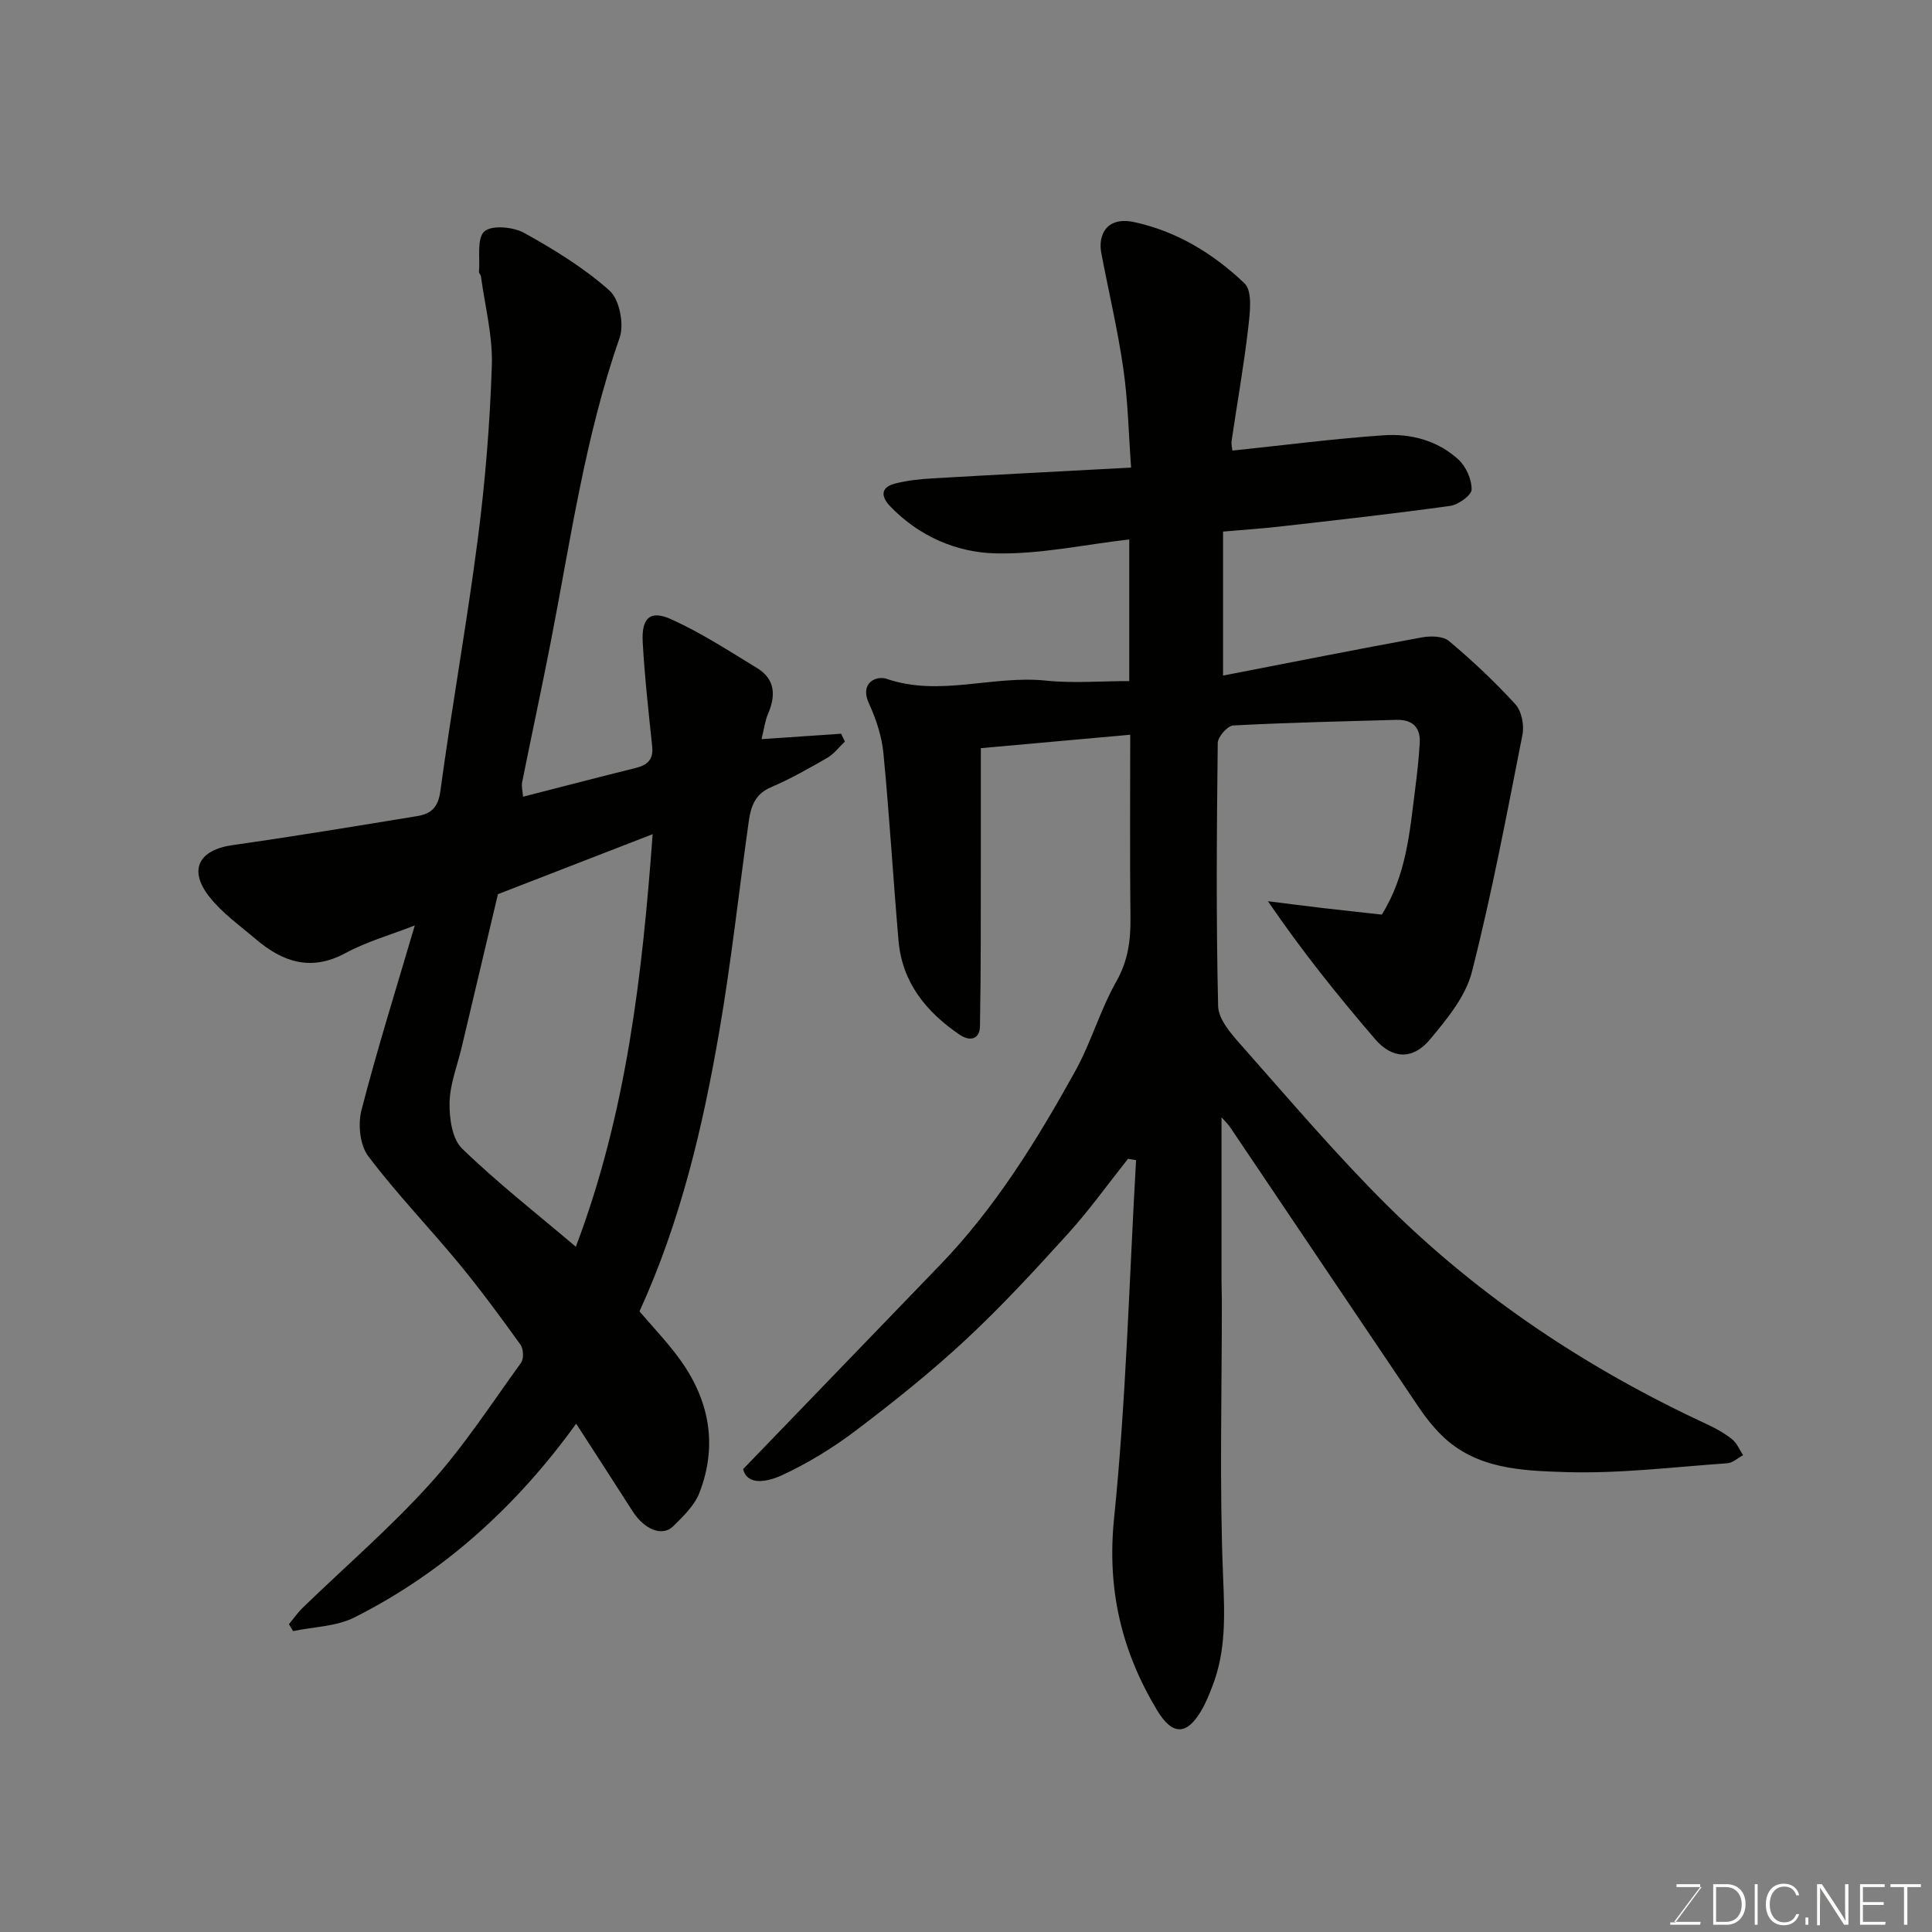
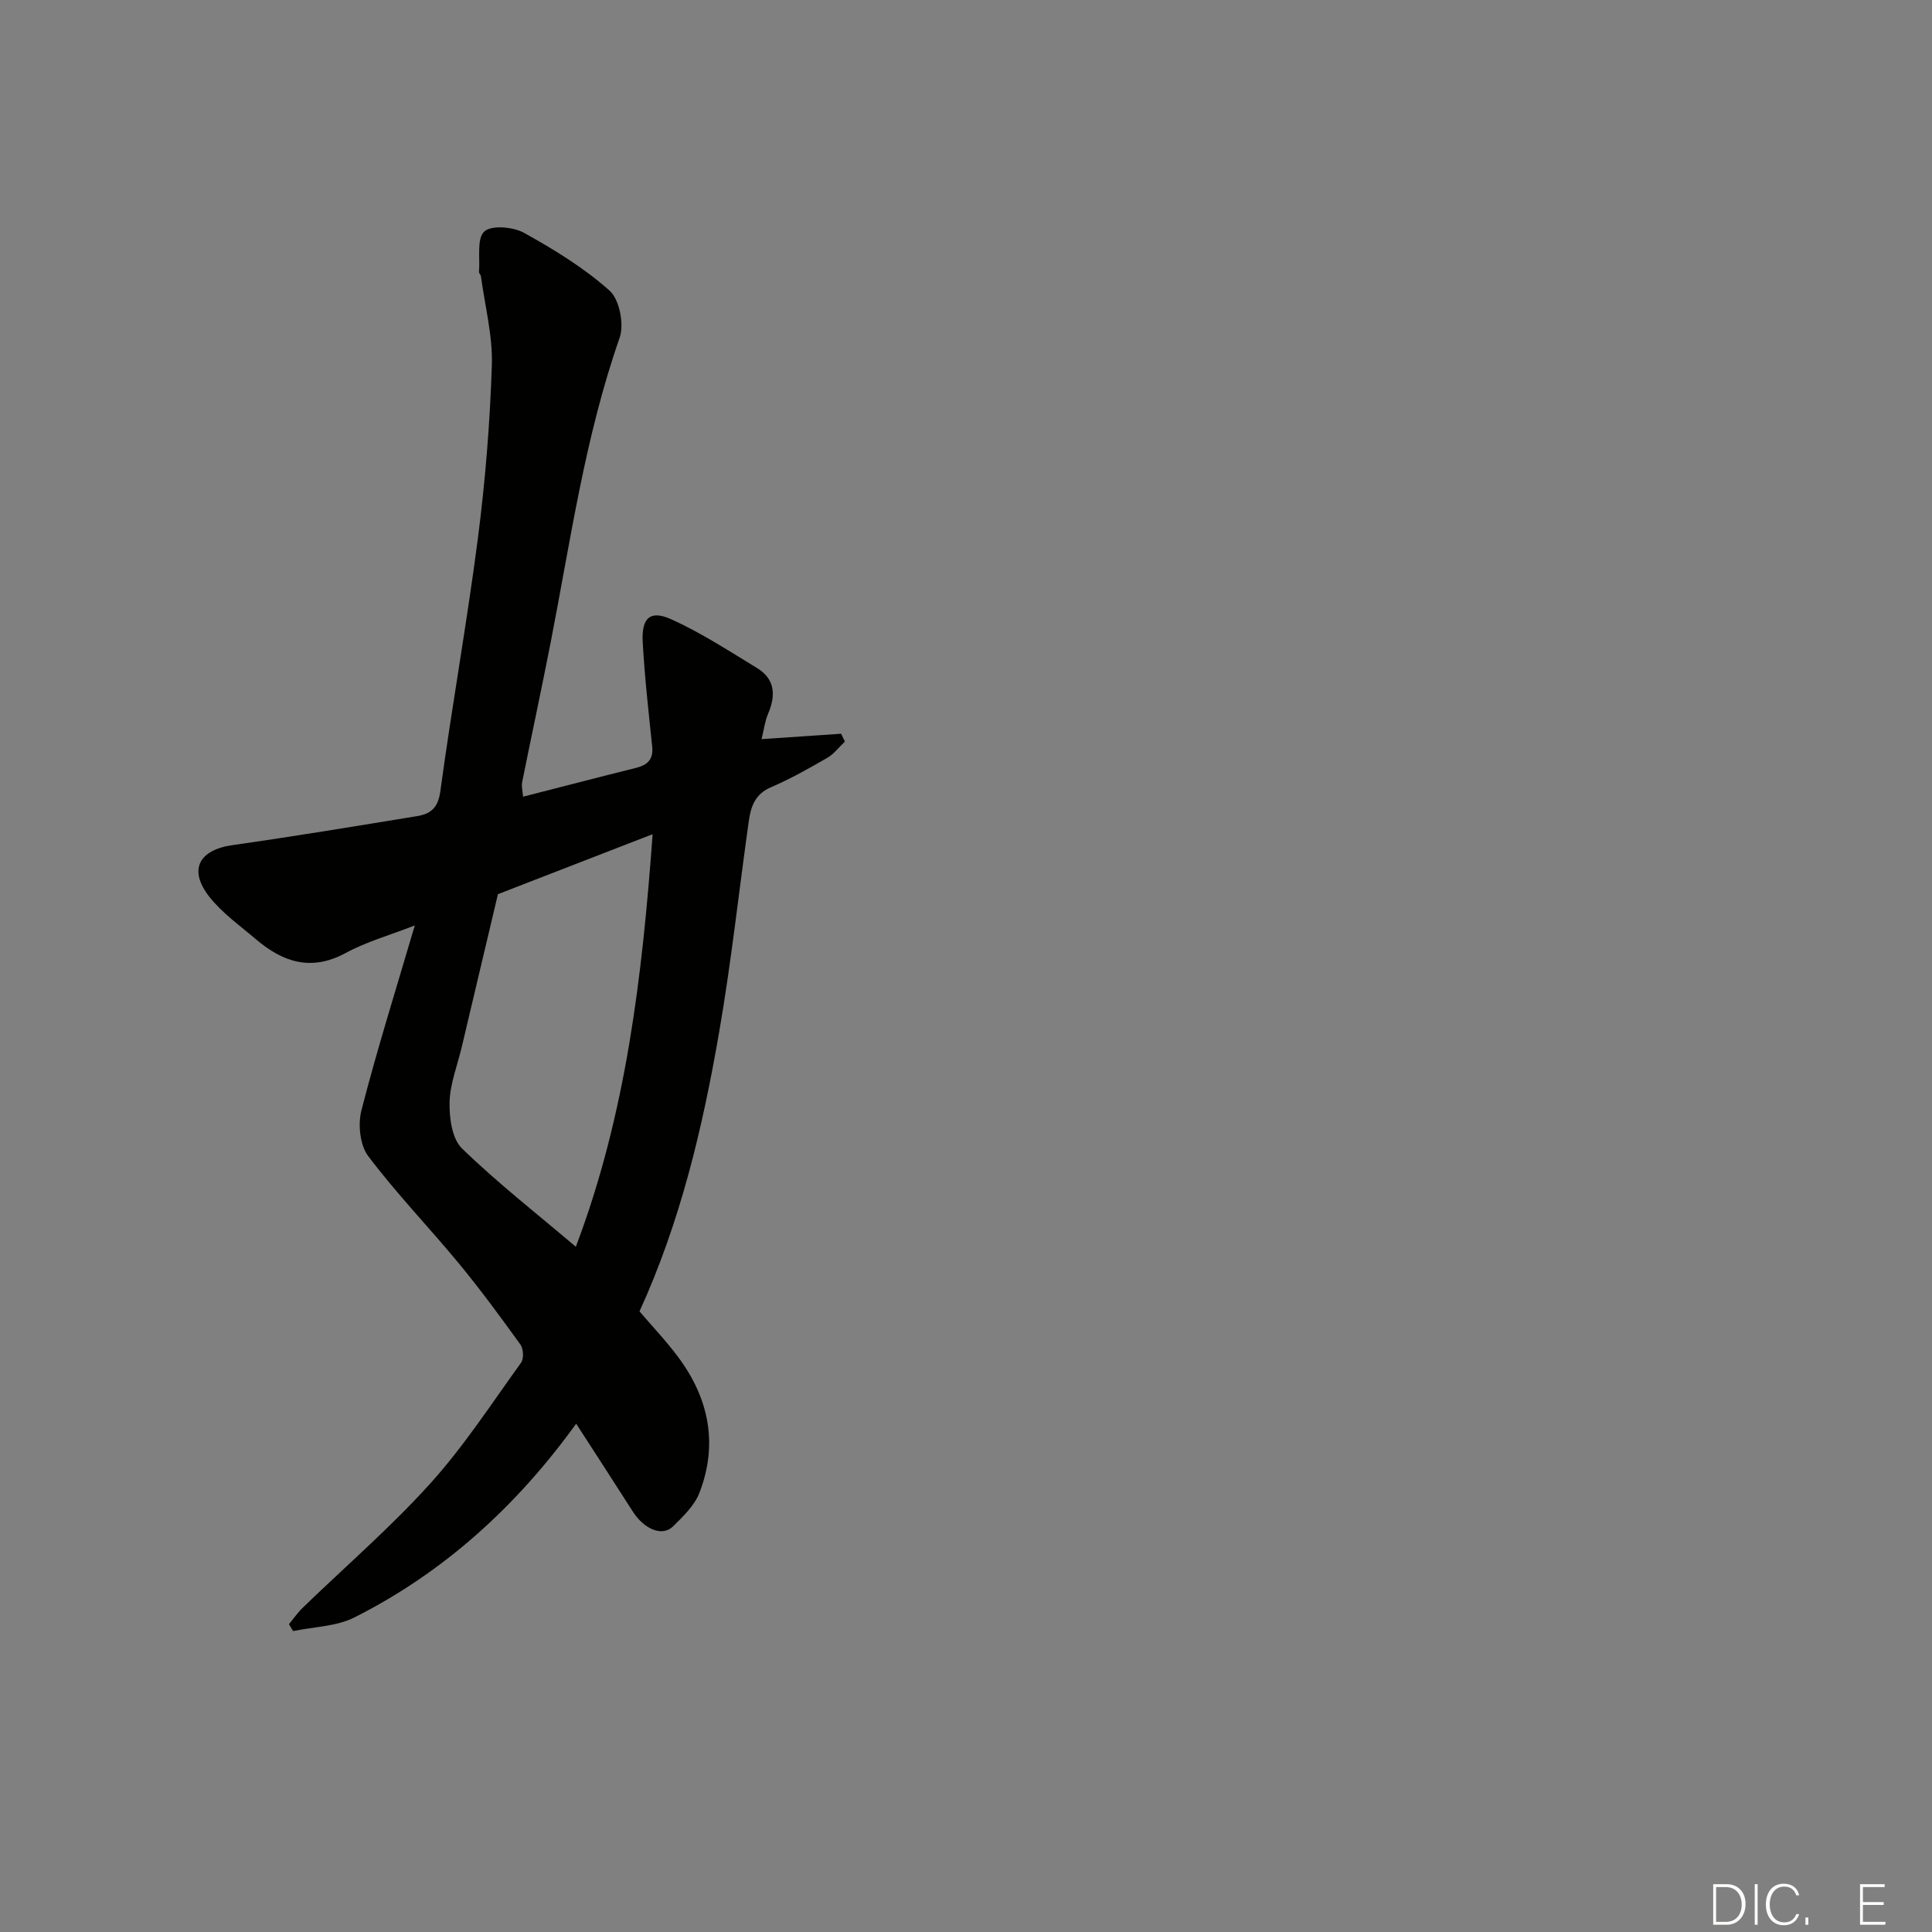
<svg xmlns="http://www.w3.org/2000/svg" enable-background="new 0 0 400 400" viewBox="0 0 400 400">
  <rect x="0" y="0" width="400" height="400" fill="#808080" stroke="none" />
-   <path d="m153.86 304.16c14.22-14.75 27.48-28.5 40.75-42.24 11.48-11.89 20.06-25.82 28-40.14 3.29-5.94 5.17-12.68 8.52-18.59 2.42-4.28 2.97-8.47 2.92-13.14-.14-12.48-.05-24.96-.05-37.93-10.72.96-21.07 1.89-30.93 2.78 0 7.6.01 14.8 0 22-.02 11.86.04 23.73-.18 35.59-.05 2.62-1.99 3.24-4.22 1.73-6.92-4.72-11.89-10.8-12.64-19.46-1.12-12.94-1.88-25.92-3.13-38.85-.34-3.5-1.52-7.05-2.99-10.26-2-4.38 1.61-5.8 3.63-5.11 11.03 3.77 22-.77 32.97.37 5.64.59 11.4.1 17.29.1 0-10.75 0-20.04 0-29.33-9.28 1.07-18.51 3.11-27.68 2.89-8.11-.19-15.88-3.55-21.83-9.76-1.96-2.05-1.97-3.93 1.04-4.7 2.52-.64 5.16-.92 7.77-1.07 13.36-.78 26.73-1.46 41.08-2.23-.5-6.83-.63-13.68-1.6-20.42-1.15-8.06-3.05-16-4.57-24.01-.7-3.69 1.04-7.66 6.9-6.38 8.86 1.94 16.39 6.59 22.76 12.67 1.7 1.62 1.11 6.19.75 9.31-.9 7.78-2.28 15.49-3.42 23.24-.12.79.12 1.63.16 2.07 10.54-1.1 20.91-2.45 31.32-3.17 5.62-.39 11.18 1.09 15.46 5.01 1.58 1.45 2.77 4.12 2.74 6.21-.02 1.2-2.74 3.16-4.44 3.4-11.68 1.63-23.42 2.92-35.14 4.26-3.89.44-7.79.7-11.88 1.06v29.81c14.01-2.72 27.56-5.41 41.14-7.9 1.81-.33 4.39-.3 5.63.74 4.84 4.07 9.49 8.43 13.75 13.1 1.29 1.41 1.86 4.33 1.47 6.3-3.24 16.44-6.34 32.93-10.48 49.15-1.3 5.08-5.18 9.76-8.68 13.96-3.53 4.24-7.8 4.06-11.34-.07-7.69-8.95-15.09-18.15-22.2-28.56 3.82.48 7.64.97 11.46 1.42 4.07.48 8.14.9 12.13 1.35 5.07-8.2 5.75-17.02 6.86-25.72.42-3.25.79-6.52.98-9.79.2-3.29-1.56-4.91-4.83-4.81-11.27.32-22.54.56-33.79 1.16-1.18.06-3.18 2.35-3.2 3.63-.21 18.16-.35 36.33.08 54.49.07 2.76 2.73 5.76 4.81 8.11 9.86 11.13 19.5 22.5 30.02 32.97 19.34 19.24 41.84 34.11 66.59 45.58 1.77.82 3.51 1.81 5.02 3.03.98.8 1.51 2.15 2.24 3.26-1.07.58-2.12 1.6-3.22 1.68-11.19.78-22.41 2.18-33.57 1.83-8.96-.29-18.53-.59-25.69-7.69-1.68-1.67-3.2-3.57-4.53-5.54-13.06-19.33-26.07-38.71-39.11-58.06-.61-.91-1.44-1.68-1.86-2.16v33.67c0 1.5.07 3 .07 4.5.01 19-.52 38.02.26 56.99.32 7.82.64 15.28-2.22 22.62-.59 1.51-1.18 3.04-1.96 4.46-3.11 5.7-6.2 5.99-9.48.53-7.34-12.19-10.41-24.98-8.92-39.66 2.51-24.64 3.14-49.48 4.56-74.24-.56-.09-1.11-.19-1.67-.28-4.11 5.17-7.96 10.57-12.38 15.45-6.84 7.55-13.76 15.07-21.21 22-7.2 6.7-14.92 12.87-22.76 18.81-4.78 3.62-10.02 6.82-15.46 9.33-2.74 1.23-7.01 2.2-7.87-1.35z" fill="#010100" />
  <path d="m108.29 164.95c7.96-2.04 15.65-4.04 23.36-5.96 2.4-.6 3.66-1.74 3.38-4.43-.75-7.18-1.56-14.37-1.96-21.57-.29-5.08 1.54-6.76 5.94-4.76 6.17 2.79 11.93 6.55 17.74 10.09 3.77 2.3 3.89 5.7 2.26 9.49-.62 1.43-.8 3.05-1.34 5.22 5.91-.4 11.19-.76 16.47-1.12.26.54.53 1.08.79 1.62-1.21 1.14-2.25 2.56-3.65 3.37-3.81 2.2-7.67 4.38-11.7 6.11-3.25 1.39-4.12 3.99-4.54 6.92-2.06 14.57-3.63 29.22-6.14 43.72-3.41 19.75-7.99 39.23-16.5 57.86 2.6 3.04 5.53 6.12 8.05 9.51 6.35 8.55 8.25 18.01 4.35 28.07-1.02 2.62-3.35 4.86-5.43 6.91-2.25 2.22-5.99.66-8.4-3.12-3.76-5.89-7.57-11.75-11.68-18.12-12.32 17.06-27.33 30.74-45.89 40.1-3.76 1.9-8.45 1.94-12.72 2.84-.28-.48-.57-.95-.85-1.43.94-1.14 1.78-2.37 2.83-3.39 8.82-8.54 18.17-16.6 26.38-25.69 6.98-7.72 12.72-16.58 18.84-25.05.6-.83.5-2.87-.12-3.74-4.1-5.7-8.27-11.38-12.74-16.8-6.18-7.48-12.95-14.5-18.78-22.23-1.73-2.29-2.16-6.61-1.4-9.53 3.23-12.54 7.12-24.92 11.04-38.24-5.18 2.02-10.01 3.38-14.32 5.71-7.14 3.87-13.01 1.89-18.59-2.86-3.32-2.83-6.99-5.42-9.64-8.8-4.38-5.59-2.15-9.69 4.83-10.68 12.76-1.81 25.48-3.92 38.19-6 2.75-.45 4.34-1.65 4.81-5.1 2.37-17.47 5.51-34.85 7.77-52.33 1.54-11.89 2.51-23.9 2.9-35.88.2-6.13-1.43-12.31-2.26-18.47-.04-.31-.42-.61-.4-.9.24-2.9-.49-6.88 1.1-8.36 1.47-1.37 5.95-.97 8.21.27 6.23 3.45 12.44 7.26 17.72 11.97 2.06 1.84 3.06 6.98 2.09 9.76-7.2 20.58-10.17 42.05-14.32 63.28-1.87 9.58-3.94 19.13-5.86 28.71-.18.9.1 1.91.18 3.03zm-5.2 20.18c-2.42 10.23-4.96 20.98-7.51 31.73-.9 3.79-2.42 7.57-2.5 11.38-.07 3.23.51 7.55 2.58 9.55 7.38 7.15 15.53 13.52 23.56 20.34 10.42-27.49 13.75-55.99 15.9-85.42-10.84 4.21-21.07 8.17-32.03 12.42z" fill="#010100" />
  <g fill="#fbfcfa">
-     <path d="m346.9 398 5.4-7.3h-5.2v-.6h4.9v.6l-5.4 7.2h5.5l-.1.6h-6.2v-.5z" />
    <path d="m354.7 390.1h2.8c2.3 0 3.9 1.6 3.9 4.1s-1.6 4.3-3.9 4.3h-2.8zm.6 7.8h2c2.2 0 3.3-1.6 3.3-3.6 0-1.8-1-3.6-3.3-3.6h-2z" />
    <path d="m363.9 390.1v8.4h-.6v-8.4z" />
    <path d="m372.5 396.3c-.4 1.3-1.4 2.3-3.2 2.3-2.4 0-3.7-1.9-3.7-4.3 0-2.3 1.2-4.3 3.7-4.3 1.8 0 2.9 1 3.2 2.4h-.6c-.4-1.1-1.1-1.8-2.5-1.8-2.1 0-3 1.9-3 3.7s.9 3.7 3 3.7c1.4 0 2.1-.7 2.5-1.7z" />
    <path d="m373.8 398.5v-1.5h.6v1.5z" />
-     <path d="m376.2 398.5v-8.4h1c1.3 2 4.4 6.6 4.9 7.6-.1-1.2-.1-2.4-.1-3.8v-3.8h.7v8.4h-.9c-1.2-1.9-4.4-6.8-5-7.7.1 1.1 0 2.3 0 3.9v3.9h-.6z" />
    <path d="m390 394.4h-4.3v3.5h4.7l-.1.6h-5.2v-8.4h5.1v.6h-4.5v3.1h4.3z" />
-     <path d="m394.2 390.7h-2.8v-.6h6.3v.6h-2.8v7.8h-.7z" />
  </g>
</svg>